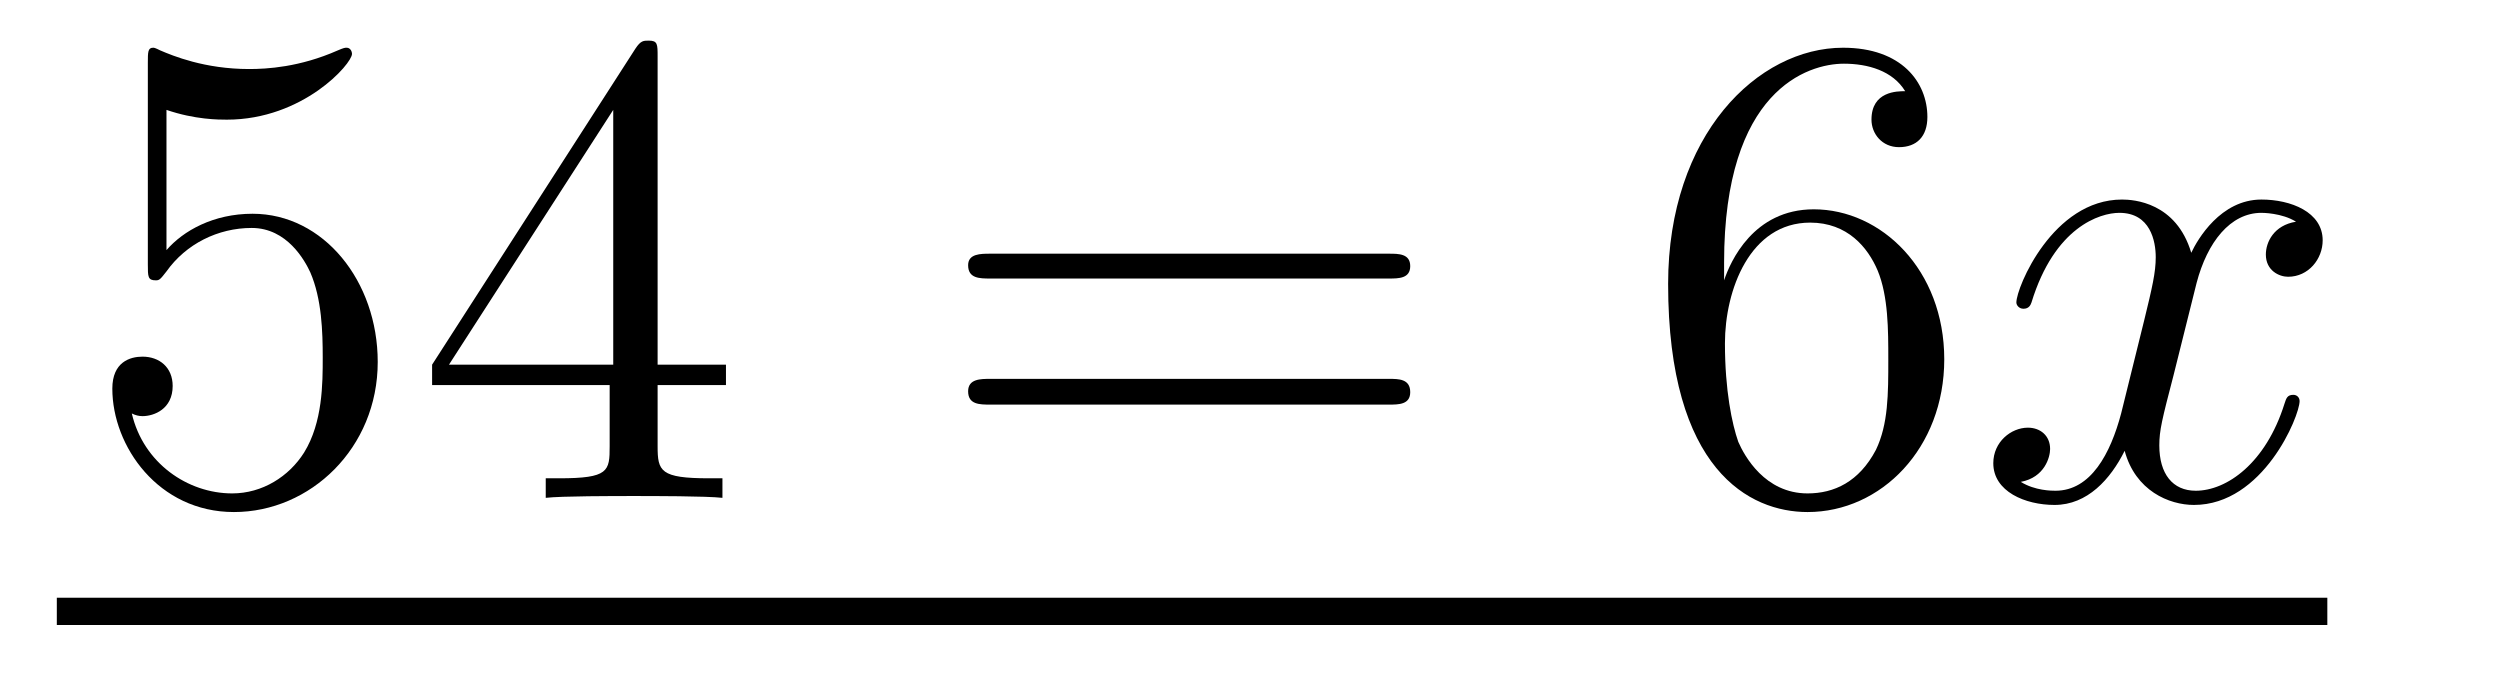
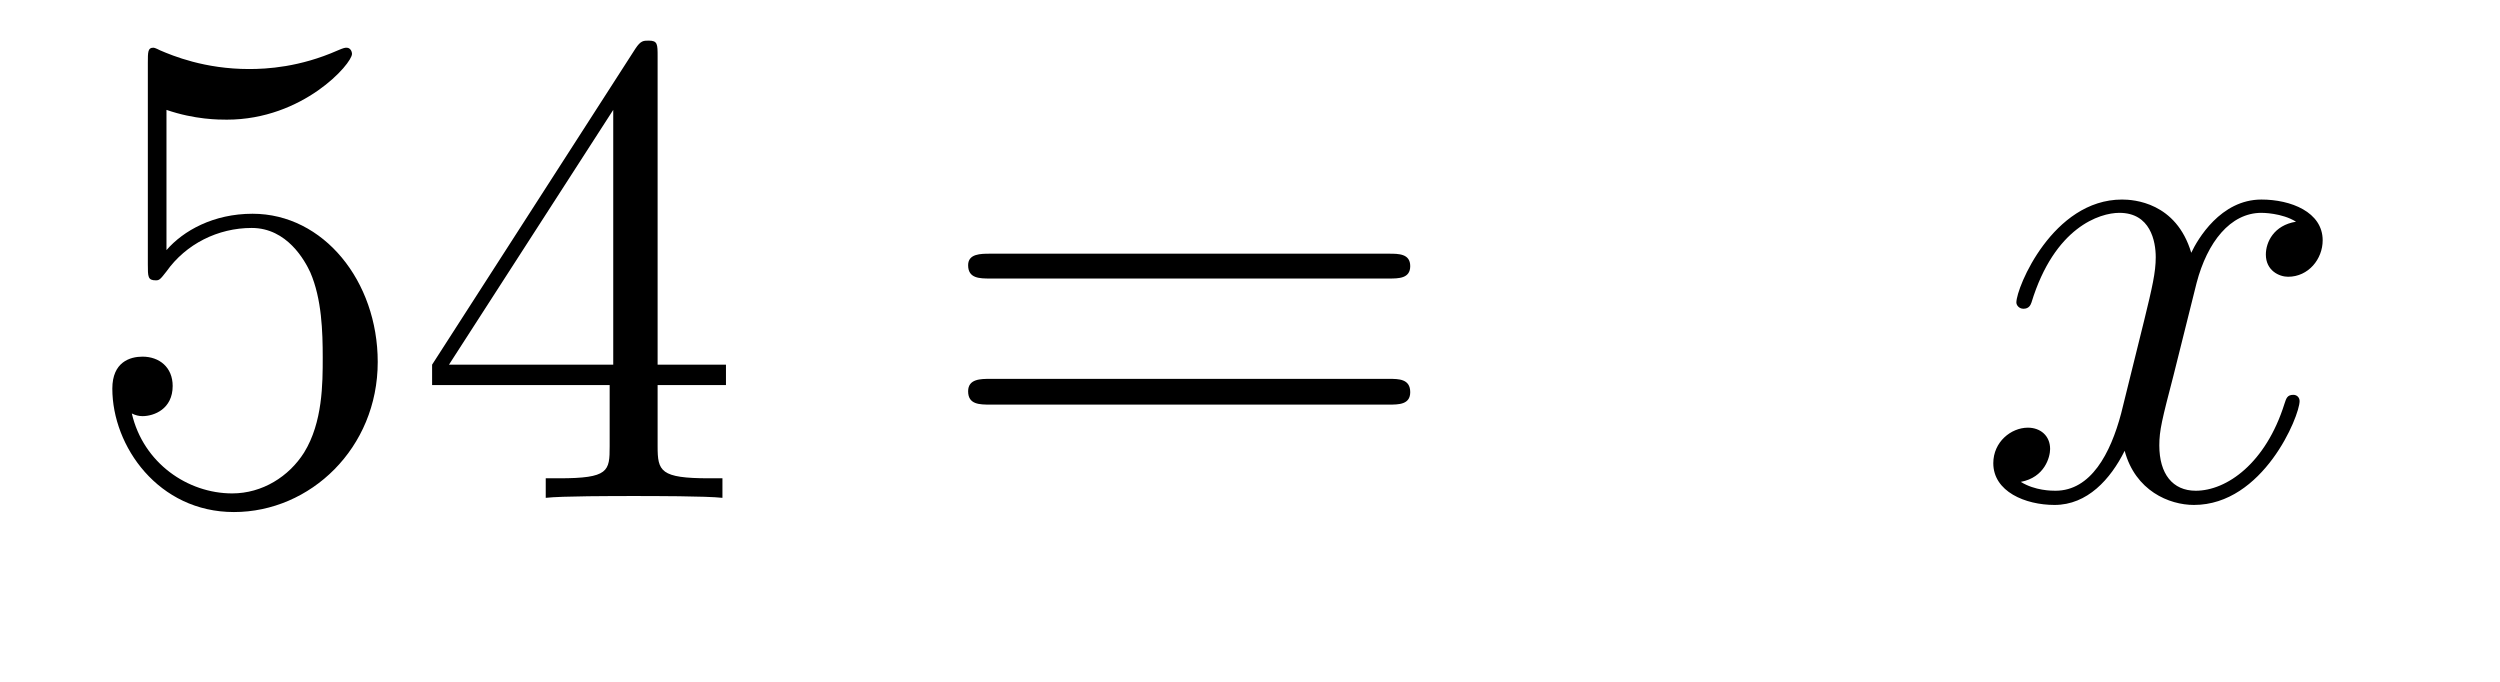
<svg xmlns="http://www.w3.org/2000/svg" height="12pt" version="1.1" viewBox="0 -12 44 12" width="44pt">
  <g id="page1">
    <g transform="matrix(1 0 0 1 -127 651)">
      <path d="M129.93 -661.066C130.43 -660.894 130.852 -660.894 130.992 -660.894C132.336 -660.894 133.195 -661.879 133.195 -662.051C133.195 -662.098 133.164 -662.16 133.102 -662.16C133.07 -662.16 133.055 -662.16 132.945 -662.113C132.273 -661.816 131.695 -661.785 131.383 -661.785C130.602 -661.785 130.039 -662.019 129.82 -662.113C129.727 -662.16 129.711 -662.16 129.695 -662.16C129.602 -662.16 129.602 -662.082 129.602 -661.895V-658.348C129.602 -658.129 129.602 -658.066 129.742 -658.066C129.805 -658.066 129.82 -658.082 129.93 -658.223C130.273 -658.707 130.836 -658.988 131.43 -658.988C132.055 -658.988 132.367 -658.41 132.461 -658.207C132.664 -657.738 132.68 -657.16 132.68 -656.707S132.68 -655.566 132.352 -655.035C132.086 -654.613 131.617 -654.316 131.086 -654.316C130.305 -654.316 129.523 -654.848 129.32 -655.723C129.383 -655.691 129.445 -655.676 129.508 -655.676C129.711 -655.676 130.039 -655.801 130.039 -656.207C130.039 -656.535 129.805 -656.723 129.508 -656.723C129.289 -656.723 128.977 -656.629 128.977 -656.16C128.977 -655.145 129.789 -653.988 131.117 -653.988C132.461 -653.988 133.648 -655.113 133.648 -656.629C133.648 -658.051 132.695 -659.238 131.445 -659.238C130.758 -659.238 130.227 -658.941 129.93 -658.598V-661.066ZM138.574 -662.004C138.574 -662.223 138.574 -662.285 138.418 -662.285C138.324 -662.285 138.277 -662.285 138.184 -662.145L134.605 -656.582V-656.223H137.73V-655.145C137.73 -654.707 137.715 -654.582 136.84 -654.582H136.605V-654.238C136.871 -654.27 137.824 -654.27 138.152 -654.27C138.48 -654.27 139.434 -654.27 139.715 -654.238V-654.582H139.48C138.621 -654.582 138.574 -654.707 138.574 -655.145V-656.223H139.777V-656.582H138.574V-662.004ZM137.793 -661.066V-656.582H134.902L137.793 -661.066ZM140.156 -654.238" fill-rule="evenodd" />
      <path d="M151.445 -658.098C151.617 -658.098 151.82 -658.098 151.82 -658.316C151.82 -658.535 151.617 -658.535 151.445 -658.535H144.43C144.258 -658.535 144.039 -658.535 144.039 -658.332C144.039 -658.098 144.242 -658.098 144.43 -658.098H151.445ZM151.445 -655.879C151.617 -655.879 151.82 -655.879 151.82 -656.098C151.82 -656.332 151.617 -656.332 151.445 -656.332H144.43C144.258 -656.332 144.039 -656.332 144.039 -656.113C144.039 -655.879 144.242 -655.879 144.43 -655.879H151.445ZM152.516 -654.238" fill-rule="evenodd" />
-       <path d="M157.344 -658.379C157.344 -661.41 158.813 -661.879 159.453 -661.879C159.875 -661.879 160.313 -661.754 160.531 -661.395C160.391 -661.395 159.938 -661.395 159.938 -660.894C159.938 -660.645 160.125 -660.41 160.422 -660.41C160.734 -660.41 160.922 -660.598 160.922 -660.941C160.922 -661.551 160.469 -662.16 159.438 -662.16C157.938 -662.16 156.359 -660.629 156.359 -658.004C156.359 -654.723 157.797 -653.988 158.813 -653.988C160.109 -653.988 161.219 -655.113 161.219 -656.676C161.219 -658.254 160.109 -659.316 158.922 -659.316C157.859 -659.316 157.453 -658.395 157.344 -658.066V-658.379ZM158.813 -654.316C158.063 -654.316 157.703 -654.973 157.594 -655.223C157.484 -655.535 157.359 -656.129 157.359 -656.957C157.359 -657.894 157.797 -659.082 158.859 -659.082C159.516 -659.082 159.875 -658.644 160.047 -658.238C160.234 -657.785 160.234 -657.191 160.234 -656.676C160.234 -656.066 160.234 -655.535 160.016 -655.082C159.719 -654.519 159.281 -654.316 158.813 -654.316ZM161.754 -654.238" fill-rule="evenodd" />
      <path d="M167.41 -659.098C167.019 -659.035 166.879 -658.738 166.879 -658.52C166.879 -658.238 167.113 -658.129 167.27 -658.129C167.629 -658.129 167.879 -658.441 167.879 -658.77C167.879 -659.27 167.316 -659.488 166.801 -659.488C166.082 -659.488 165.676 -658.785 165.566 -658.551C165.301 -659.441 164.551 -659.488 164.348 -659.488C163.129 -659.488 162.488 -657.941 162.488 -657.676C162.488 -657.629 162.535 -657.566 162.613 -657.566C162.707 -657.566 162.738 -657.629 162.754 -657.676C163.16 -659.004 163.957 -659.254 164.301 -659.254C164.848 -659.254 164.941 -658.754 164.941 -658.473C164.941 -658.207 164.879 -657.941 164.738 -657.363L164.332 -655.723C164.145 -655.02 163.801 -654.363 163.176 -654.363C163.113 -654.363 162.816 -654.363 162.566 -654.519C162.988 -654.598 163.082 -654.957 163.082 -655.098C163.082 -655.332 162.91 -655.473 162.691 -655.473C162.395 -655.473 162.082 -655.223 162.082 -654.848C162.082 -654.348 162.645 -654.113 163.16 -654.113C163.738 -654.113 164.145 -654.566 164.394 -655.066C164.582 -654.363 165.176 -654.113 165.613 -654.113C166.832 -654.113 167.473 -655.676 167.473 -655.941C167.473 -656.004 167.426 -656.051 167.363 -656.051C167.254 -656.051 167.238 -655.988 167.207 -655.895C166.879 -654.848 166.191 -654.363 165.645 -654.363C165.238 -654.363 165.004 -654.66 165.004 -655.16C165.004 -655.426 165.051 -655.613 165.254 -656.394L165.66 -658.02C165.848 -658.738 166.254 -659.254 166.801 -659.254C166.816 -659.254 167.16 -659.254 167.41 -659.098ZM168.352 -654.238" fill-rule="evenodd" />
-       <path d="M128 -652H167.961V-652.48H128" />
    </g>
  </g>
</svg>